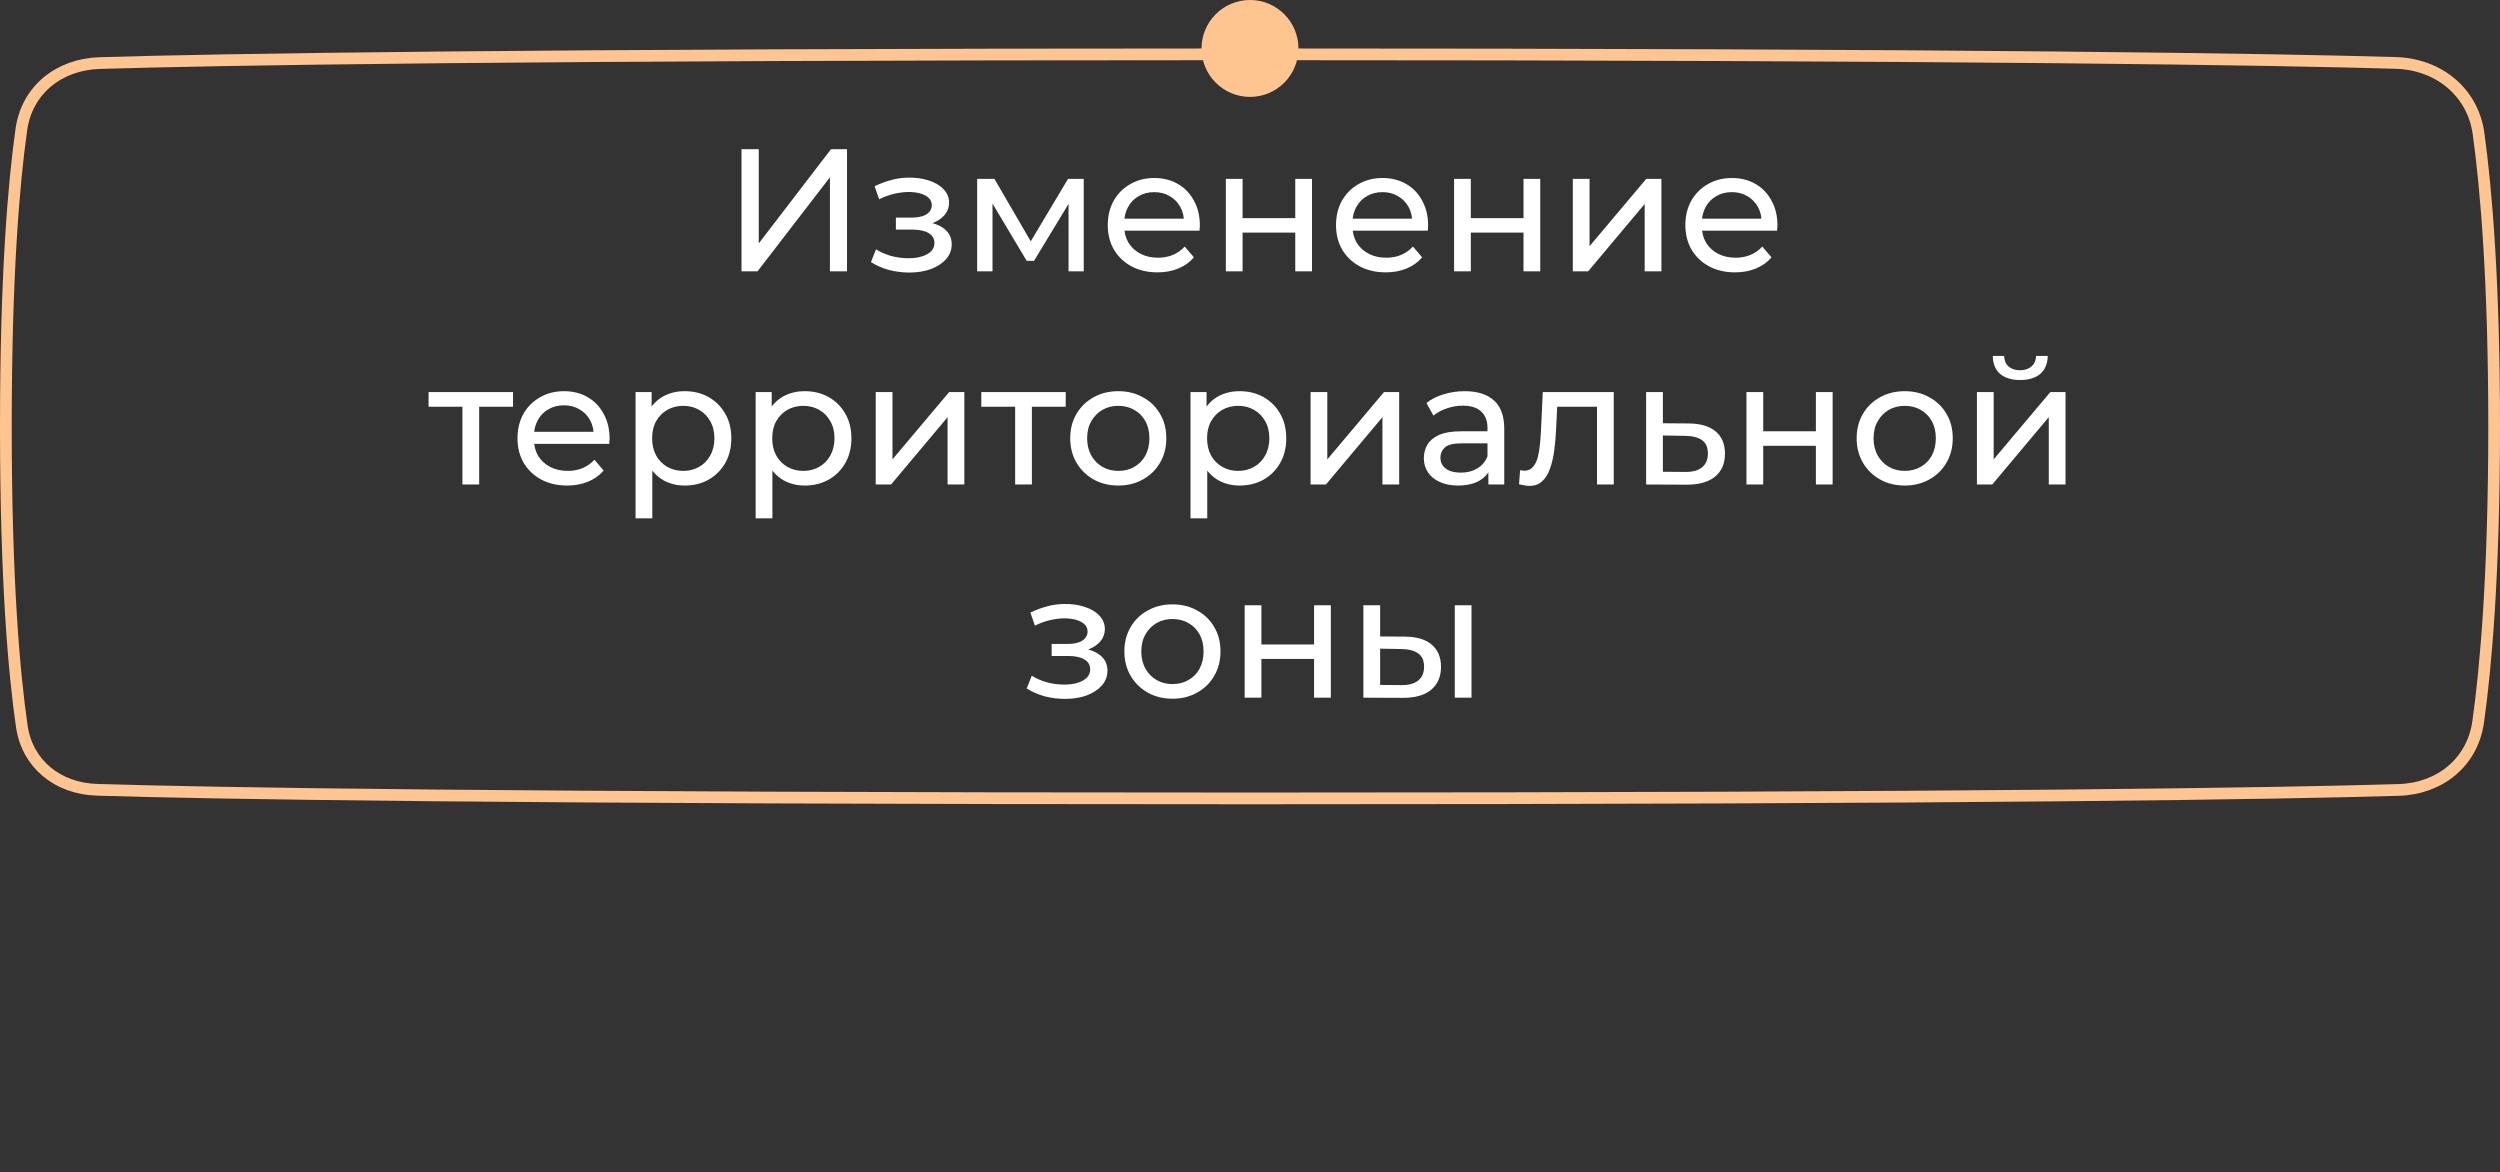
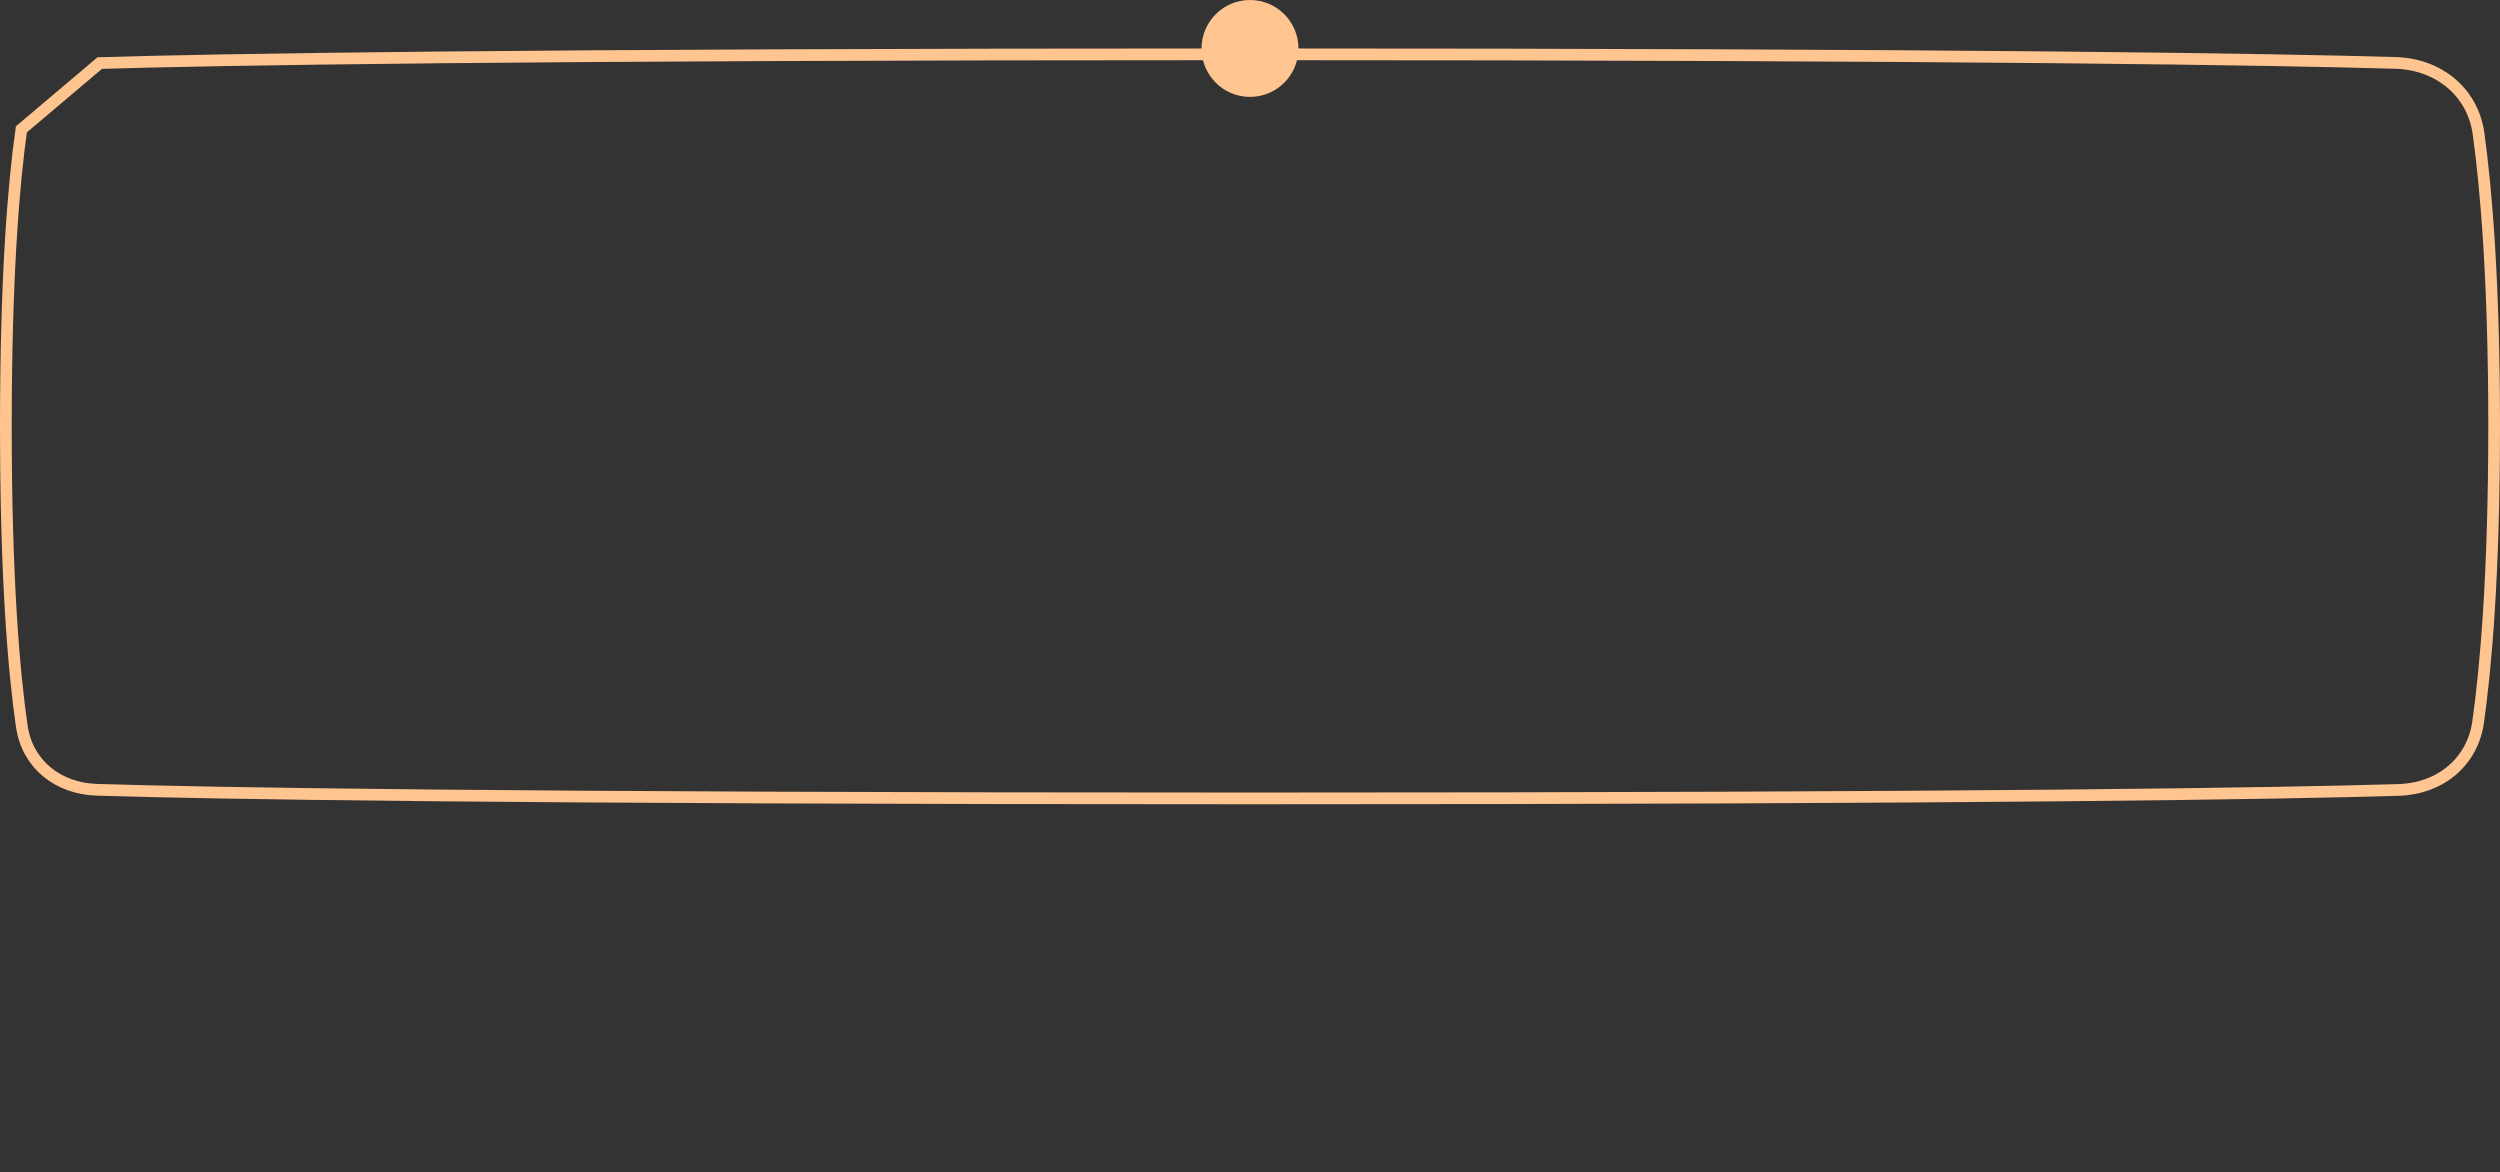
<svg xmlns="http://www.w3.org/2000/svg" width="258" height="121" viewBox="0 0 258 121" fill="none">
  <rect x="0" y="0" width="258" height="121" fill="#333333" stroke="none" />
-   <path d="M76.522 28V15.4H78.304V25.12L85.756 15.4H87.412V28H85.648V18.298L78.178 28H76.522ZM93.842 28.126C93.122 28.126 92.414 28.036 91.718 27.856C91.034 27.664 90.422 27.394 89.882 27.046L90.404 25.732C90.86 26.02 91.382 26.248 91.97 26.416C92.558 26.572 93.152 26.65 93.752 26.65C94.304 26.65 94.778 26.584 95.174 26.452C95.582 26.32 95.894 26.14 96.11 25.912C96.326 25.672 96.434 25.396 96.434 25.084C96.434 24.64 96.236 24.298 95.84 24.058C95.444 23.818 94.892 23.698 94.184 23.698H92.456V22.456H94.076C94.496 22.456 94.862 22.408 95.174 22.312C95.486 22.216 95.726 22.072 95.894 21.88C96.074 21.676 96.164 21.442 96.164 21.178C96.164 20.89 96.062 20.644 95.858 20.44C95.654 20.236 95.366 20.08 94.994 19.972C94.634 19.864 94.208 19.81 93.716 19.81C93.236 19.822 92.744 19.888 92.24 20.008C91.748 20.128 91.244 20.314 90.728 20.566L90.26 19.216C90.836 18.94 91.4 18.73 91.952 18.586C92.516 18.43 93.074 18.346 93.626 18.334C94.454 18.31 95.192 18.406 95.84 18.622C96.488 18.826 96.998 19.126 97.37 19.522C97.754 19.918 97.946 20.386 97.946 20.926C97.946 21.382 97.802 21.79 97.514 22.15C97.226 22.498 96.842 22.774 96.362 22.978C95.882 23.182 95.33 23.284 94.706 23.284L94.778 22.87C95.846 22.87 96.686 23.08 97.298 23.5C97.91 23.92 98.216 24.49 98.216 25.21C98.216 25.786 98.024 26.296 97.64 26.74C97.256 27.172 96.734 27.514 96.074 27.766C95.426 28.006 94.682 28.126 93.842 28.126ZM100.843 28V18.46H102.625L106.729 25.516H106.009L110.221 18.46H111.841V28H110.275V20.404L110.563 20.566L106.711 26.92H105.955L102.085 20.44L102.427 20.368V28H100.843ZM119.452 28.108C118.432 28.108 117.532 27.898 116.752 27.478C115.984 27.058 115.384 26.482 114.952 25.75C114.532 25.018 114.322 24.178 114.322 23.23C114.322 22.282 114.526 21.442 114.934 20.71C115.354 19.978 115.924 19.408 116.644 19C117.376 18.58 118.198 18.37 119.11 18.37C120.034 18.37 120.85 18.574 121.558 18.982C122.266 19.39 122.818 19.966 123.214 20.71C123.622 21.442 123.826 22.3 123.826 23.284C123.826 23.356 123.82 23.44 123.808 23.536C123.808 23.632 123.802 23.722 123.79 23.806H115.672V22.564H122.89L122.188 22.996C122.2 22.384 122.074 21.838 121.81 21.358C121.546 20.878 121.18 20.506 120.712 20.242C120.256 19.966 119.722 19.828 119.11 19.828C118.51 19.828 117.976 19.966 117.508 20.242C117.04 20.506 116.674 20.884 116.41 21.376C116.146 21.856 116.014 22.408 116.014 23.032V23.32C116.014 23.956 116.158 24.526 116.446 25.03C116.746 25.522 117.16 25.906 117.688 26.182C118.216 26.458 118.822 26.596 119.506 26.596C120.07 26.596 120.58 26.5 121.036 26.308C121.504 26.116 121.912 25.828 122.26 25.444L123.214 26.56C122.782 27.064 122.242 27.448 121.594 27.712C120.958 27.976 120.244 28.108 119.452 28.108ZM126.507 28V18.46H128.235V22.51H133.671V18.46H135.399V28H133.671V24.004H128.235V28H126.507ZM143.007 28.108C141.987 28.108 141.087 27.898 140.307 27.478C139.539 27.058 138.939 26.482 138.507 25.75C138.087 25.018 137.877 24.178 137.877 23.23C137.877 22.282 138.081 21.442 138.489 20.71C138.909 19.978 139.479 19.408 140.199 19C140.931 18.58 141.753 18.37 142.665 18.37C143.589 18.37 144.405 18.574 145.113 18.982C145.821 19.39 146.373 19.966 146.769 20.71C147.177 21.442 147.381 22.3 147.381 23.284C147.381 23.356 147.375 23.44 147.363 23.536C147.363 23.632 147.357 23.722 147.345 23.806H139.227V22.564H146.445L145.743 22.996C145.755 22.384 145.629 21.838 145.365 21.358C145.101 20.878 144.735 20.506 144.267 20.242C143.811 19.966 143.277 19.828 142.665 19.828C142.065 19.828 141.531 19.966 141.063 20.242C140.595 20.506 140.229 20.884 139.965 21.376C139.701 21.856 139.569 22.408 139.569 23.032V23.32C139.569 23.956 139.713 24.526 140.001 25.03C140.301 25.522 140.715 25.906 141.243 26.182C141.771 26.458 142.377 26.596 143.061 26.596C143.625 26.596 144.135 26.5 144.591 26.308C145.059 26.116 145.467 25.828 145.815 25.444L146.769 26.56C146.337 27.064 145.797 27.448 145.149 27.712C144.513 27.976 143.799 28.108 143.007 28.108ZM150.062 28V18.46H151.79V22.51H157.226V18.46H158.954V28H157.226V24.004H151.79V28H150.062ZM162.314 28V18.46H164.042V25.408L169.892 18.46H171.458V28H169.73V21.052L163.898 28H162.314ZM179.06 28.108C178.04 28.108 177.14 27.898 176.36 27.478C175.592 27.058 174.992 26.482 174.56 25.75C174.14 25.018 173.93 24.178 173.93 23.23C173.93 22.282 174.134 21.442 174.542 20.71C174.962 19.978 175.532 19.408 176.252 19C176.984 18.58 177.806 18.37 178.718 18.37C179.642 18.37 180.458 18.574 181.166 18.982C181.874 19.39 182.426 19.966 182.822 20.71C183.23 21.442 183.434 22.3 183.434 23.284C183.434 23.356 183.428 23.44 183.416 23.536C183.416 23.632 183.41 23.722 183.398 23.806H175.28V22.564H182.498L181.796 22.996C181.808 22.384 181.682 21.838 181.418 21.358C181.154 20.878 180.788 20.506 180.32 20.242C179.864 19.966 179.33 19.828 178.718 19.828C178.118 19.828 177.584 19.966 177.116 20.242C176.648 20.506 176.282 20.884 176.018 21.376C175.754 21.856 175.622 22.408 175.622 23.032V23.32C175.622 23.956 175.766 24.526 176.054 25.03C176.354 25.522 176.768 25.906 177.296 26.182C177.824 26.458 178.43 26.596 179.114 26.596C179.678 26.596 180.188 26.5 180.644 26.308C181.112 26.116 181.52 25.828 181.868 25.444L182.822 26.56C182.39 27.064 181.85 27.448 181.202 27.712C180.566 27.976 179.852 28.108 179.06 28.108ZM47.722 50V41.522L48.154 41.972H44.23V40.46H52.942V41.972H49.036L49.45 41.522V50H47.722ZM58.535 50.108C57.515 50.108 56.615 49.898 55.835 49.478C55.067 49.058 54.467 48.482 54.035 47.75C53.615 47.018 53.405 46.178 53.405 45.23C53.405 44.282 53.609 43.442 54.017 42.71C54.437 41.978 55.007 41.408 55.727 41C56.459 40.58 57.281 40.37 58.193 40.37C59.117 40.37 59.933 40.574 60.641 40.982C61.349 41.39 61.901 41.966 62.297 42.71C62.705 43.442 62.909 44.3 62.909 45.284C62.909 45.356 62.903 45.44 62.891 45.536C62.891 45.632 62.885 45.722 62.873 45.806H54.755V44.564H61.973L61.271 44.996C61.283 44.384 61.157 43.838 60.893 43.358C60.629 42.878 60.263 42.506 59.795 42.242C59.339 41.966 58.805 41.828 58.193 41.828C57.593 41.828 57.059 41.966 56.591 42.242C56.123 42.506 55.757 42.884 55.493 43.376C55.229 43.856 55.097 44.408 55.097 45.032V45.32C55.097 45.956 55.241 46.526 55.529 47.03C55.829 47.522 56.243 47.906 56.771 48.182C57.299 48.458 57.905 48.596 58.589 48.596C59.153 48.596 59.663 48.5 60.119 48.308C60.587 48.116 60.995 47.828 61.343 47.444L62.297 48.56C61.865 49.064 61.325 49.448 60.677 49.712C60.041 49.976 59.327 50.108 58.535 50.108ZM70.648 50.108C69.856 50.108 69.13 49.928 68.47 49.568C67.822 49.196 67.3 48.65 66.904 47.93C66.52 47.21 66.328 46.31 66.328 45.23C66.328 44.15 66.514 43.25 66.886 42.53C67.27 41.81 67.786 41.27 68.434 40.91C69.094 40.55 69.832 40.37 70.648 40.37C71.584 40.37 72.412 40.574 73.132 40.982C73.852 41.39 74.422 41.96 74.842 42.692C75.262 43.412 75.472 44.258 75.472 45.23C75.472 46.202 75.262 47.054 74.842 47.786C74.422 48.518 73.852 49.088 73.132 49.496C72.412 49.904 71.584 50.108 70.648 50.108ZM65.59 53.492V40.46H67.246V43.034L67.138 45.248L67.318 47.462V53.492H65.59ZM70.504 48.596C71.116 48.596 71.662 48.458 72.142 48.182C72.634 47.906 73.018 47.516 73.294 47.012C73.582 46.496 73.726 45.902 73.726 45.23C73.726 44.546 73.582 43.958 73.294 43.466C73.018 42.962 72.634 42.572 72.142 42.296C71.662 42.02 71.116 41.882 70.504 41.882C69.904 41.882 69.358 42.02 68.866 42.296C68.386 42.572 68.002 42.962 67.714 43.466C67.438 43.958 67.3 44.546 67.3 45.23C67.3 45.902 67.438 46.496 67.714 47.012C68.002 47.516 68.386 47.906 68.866 48.182C69.358 48.458 69.904 48.596 70.504 48.596ZM83.041 50.108C82.249 50.108 81.523 49.928 80.863 49.568C80.215 49.196 79.693 48.65 79.297 47.93C78.913 47.21 78.721 46.31 78.721 45.23C78.721 44.15 78.907 43.25 79.279 42.53C79.663 41.81 80.179 41.27 80.827 40.91C81.487 40.55 82.225 40.37 83.041 40.37C83.977 40.37 84.805 40.574 85.525 40.982C86.245 41.39 86.815 41.96 87.235 42.692C87.655 43.412 87.865 44.258 87.865 45.23C87.865 46.202 87.655 47.054 87.235 47.786C86.815 48.518 86.245 49.088 85.525 49.496C84.805 49.904 83.977 50.108 83.041 50.108ZM77.983 53.492V40.46H79.639V43.034L79.531 45.248L79.711 47.462V53.492H77.983ZM82.897 48.596C83.509 48.596 84.055 48.458 84.535 48.182C85.027 47.906 85.411 47.516 85.687 47.012C85.975 46.496 86.119 45.902 86.119 45.23C86.119 44.546 85.975 43.958 85.687 43.466C85.411 42.962 85.027 42.572 84.535 42.296C84.055 42.02 83.509 41.882 82.897 41.882C82.297 41.882 81.751 42.02 81.259 42.296C80.779 42.572 80.395 42.962 80.107 43.466C79.831 43.958 79.693 44.546 79.693 45.23C79.693 45.902 79.831 46.496 80.107 47.012C80.395 47.516 80.779 47.906 81.259 48.182C81.751 48.458 82.297 48.596 82.897 48.596ZM90.375 50V40.46H92.103V47.408L97.953 40.46H99.519V50H97.791V43.052L91.959 50H90.375ZM104.763 50V41.522L105.195 41.972H101.271V40.46H109.983V41.972H106.077L106.491 41.522V50H104.763ZM115.414 50.108C114.454 50.108 113.602 49.898 112.858 49.478C112.114 49.058 111.526 48.482 111.094 47.75C110.662 47.006 110.446 46.166 110.446 45.23C110.446 44.282 110.662 43.442 111.094 42.71C111.526 41.978 112.114 41.408 112.858 41C113.602 40.58 114.454 40.37 115.414 40.37C116.362 40.37 117.208 40.58 117.952 41C118.708 41.408 119.296 41.978 119.716 42.71C120.148 43.43 120.364 44.27 120.364 45.23C120.364 46.178 120.148 47.018 119.716 47.75C119.296 48.482 118.708 49.058 117.952 49.478C117.208 49.898 116.362 50.108 115.414 50.108ZM115.414 48.596C116.026 48.596 116.572 48.458 117.052 48.182C117.544 47.906 117.928 47.516 118.204 47.012C118.48 46.496 118.618 45.902 118.618 45.23C118.618 44.546 118.48 43.958 118.204 43.466C117.928 42.962 117.544 42.572 117.052 42.296C116.572 42.02 116.026 41.882 115.414 41.882C114.802 41.882 114.256 42.02 113.776 42.296C113.296 42.572 112.912 42.962 112.624 43.466C112.336 43.958 112.192 44.546 112.192 45.23C112.192 45.902 112.336 46.496 112.624 47.012C112.912 47.516 113.296 47.906 113.776 48.182C114.256 48.458 114.802 48.596 115.414 48.596ZM127.918 50.108C127.126 50.108 126.4 49.928 125.74 49.568C125.092 49.196 124.57 48.65 124.174 47.93C123.79 47.21 123.598 46.31 123.598 45.23C123.598 44.15 123.784 43.25 124.156 42.53C124.54 41.81 125.056 41.27 125.704 40.91C126.364 40.55 127.102 40.37 127.918 40.37C128.854 40.37 129.682 40.574 130.402 40.982C131.122 41.39 131.692 41.96 132.112 42.692C132.532 43.412 132.742 44.258 132.742 45.23C132.742 46.202 132.532 47.054 132.112 47.786C131.692 48.518 131.122 49.088 130.402 49.496C129.682 49.904 128.854 50.108 127.918 50.108ZM122.86 53.492V40.46H124.516V43.034L124.408 45.248L124.588 47.462V53.492H122.86ZM127.774 48.596C128.386 48.596 128.932 48.458 129.412 48.182C129.904 47.906 130.288 47.516 130.564 47.012C130.852 46.496 130.996 45.902 130.996 45.23C130.996 44.546 130.852 43.958 130.564 43.466C130.288 42.962 129.904 42.572 129.412 42.296C128.932 42.02 128.386 41.882 127.774 41.882C127.174 41.882 126.628 42.02 126.136 42.296C125.656 42.572 125.272 42.962 124.984 43.466C124.708 43.958 124.57 44.546 124.57 45.23C124.57 45.902 124.708 46.496 124.984 47.012C125.272 47.516 125.656 47.906 126.136 48.182C126.628 48.458 127.174 48.596 127.774 48.596ZM135.252 50V40.46H136.98V47.408L142.83 40.46H144.396V50H142.668V43.052L136.836 50H135.252ZM153.6 50V47.984L153.51 47.606V44.168C153.51 43.436 153.294 42.872 152.862 42.476C152.442 42.068 151.806 41.864 150.954 41.864C150.39 41.864 149.838 41.96 149.298 42.152C148.758 42.332 148.302 42.578 147.93 42.89L147.21 41.594C147.702 41.198 148.29 40.898 148.974 40.694C149.67 40.478 150.396 40.37 151.152 40.37C152.46 40.37 153.468 40.688 154.176 41.324C154.884 41.96 155.238 42.932 155.238 44.24V50H153.6ZM150.468 50.108C149.76 50.108 149.136 49.988 148.596 49.748C148.068 49.508 147.66 49.178 147.372 48.758C147.084 48.326 146.94 47.84 146.94 47.3C146.94 46.784 147.06 46.316 147.3 45.896C147.552 45.476 147.954 45.14 148.506 44.888C149.07 44.636 149.826 44.51 150.774 44.51H153.798V45.752H150.846C149.982 45.752 149.4 45.896 149.1 46.184C148.8 46.472 148.65 46.82 148.65 47.228C148.65 47.696 148.836 48.074 149.208 48.362C149.58 48.638 150.096 48.776 150.756 48.776C151.404 48.776 151.968 48.632 152.448 48.344C152.94 48.056 153.294 47.636 153.51 47.084L153.852 48.272C153.624 48.836 153.222 49.286 152.646 49.622C152.07 49.946 151.344 50.108 150.468 50.108ZM156.766 49.982L156.874 48.524C156.958 48.536 157.036 48.548 157.108 48.56C157.18 48.572 157.246 48.578 157.306 48.578C157.69 48.578 157.99 48.446 158.206 48.182C158.434 47.918 158.602 47.57 158.71 47.138C158.818 46.694 158.896 46.196 158.944 45.644C158.992 45.092 159.028 44.54 159.052 43.988L159.214 40.46H166.54V50H164.812V41.468L165.226 41.972H160.33L160.726 41.45L160.6 44.096C160.564 44.936 160.498 45.722 160.402 46.454C160.306 47.186 160.156 47.828 159.952 48.38C159.76 48.932 159.49 49.364 159.142 49.676C158.806 49.988 158.368 50.144 157.828 50.144C157.672 50.144 157.504 50.126 157.324 50.09C157.156 50.066 156.97 50.03 156.766 49.982ZM174.291 43.7C175.503 43.712 176.427 43.988 177.063 44.528C177.699 45.068 178.017 45.83 178.017 46.814C178.017 47.846 177.669 48.644 176.973 49.208C176.277 49.76 175.293 50.03 174.021 50.018L169.881 50V40.46H171.609V43.682L174.291 43.7ZM173.877 48.704C174.657 48.716 175.245 48.56 175.641 48.236C176.049 47.912 176.253 47.432 176.253 46.796C176.253 46.172 176.055 45.716 175.659 45.428C175.263 45.14 174.669 44.99 173.877 44.978L171.609 44.942V48.686L173.877 48.704ZM180.235 50V40.46H181.963V44.51H187.399V40.46H189.127V50H187.399V46.004H181.963V50H180.235ZM196.573 50.108C195.613 50.108 194.761 49.898 194.017 49.478C193.273 49.058 192.685 48.482 192.253 47.75C191.821 47.006 191.605 46.166 191.605 45.23C191.605 44.282 191.821 43.442 192.253 42.71C192.685 41.978 193.273 41.408 194.017 41C194.761 40.58 195.613 40.37 196.573 40.37C197.521 40.37 198.367 40.58 199.111 41C199.867 41.408 200.455 41.978 200.875 42.71C201.307 43.43 201.523 44.27 201.523 45.23C201.523 46.178 201.307 47.018 200.875 47.75C200.455 48.482 199.867 49.058 199.111 49.478C198.367 49.898 197.521 50.108 196.573 50.108ZM196.573 48.596C197.185 48.596 197.731 48.458 198.211 48.182C198.703 47.906 199.087 47.516 199.363 47.012C199.639 46.496 199.777 45.902 199.777 45.23C199.777 44.546 199.639 43.958 199.363 43.466C199.087 42.962 198.703 42.572 198.211 42.296C197.731 42.02 197.185 41.882 196.573 41.882C195.961 41.882 195.415 42.02 194.935 42.296C194.455 42.572 194.071 42.962 193.783 43.466C193.495 43.958 193.351 44.546 193.351 45.23C193.351 45.902 193.495 46.496 193.783 47.012C194.071 47.516 194.455 47.906 194.935 48.182C195.415 48.458 195.961 48.596 196.573 48.596ZM204.018 50V40.46H205.746V47.408L211.596 40.46H213.162V50H211.434V43.052L205.602 50H204.018ZM208.482 39.218C207.606 39.218 206.916 39.008 206.412 38.588C205.92 38.156 205.668 37.538 205.656 36.734H206.826C206.838 37.19 206.988 37.55 207.276 37.814C207.576 38.078 207.972 38.21 208.464 38.21C208.956 38.21 209.352 38.078 209.652 37.814C209.952 37.55 210.108 37.19 210.12 36.734H211.326C211.314 37.538 211.056 38.156 210.552 38.588C210.048 39.008 209.358 39.218 208.482 39.218ZM109.917 72.126C109.197 72.126 108.489 72.036 107.793 71.856C107.109 71.664 106.497 71.394 105.957 71.046L106.479 69.732C106.935 70.02 107.457 70.248 108.045 70.416C108.633 70.572 109.227 70.65 109.827 70.65C110.379 70.65 110.853 70.584 111.249 70.452C111.657 70.32 111.969 70.14 112.185 69.912C112.401 69.672 112.509 69.396 112.509 69.084C112.509 68.64 112.311 68.298 111.915 68.058C111.519 67.818 110.967 67.698 110.259 67.698H108.531V66.456H110.151C110.571 66.456 110.937 66.408 111.249 66.312C111.561 66.216 111.801 66.072 111.969 65.88C112.149 65.676 112.239 65.442 112.239 65.178C112.239 64.89 112.137 64.644 111.933 64.44C111.729 64.236 111.441 64.08 111.069 63.972C110.709 63.864 110.283 63.81 109.791 63.81C109.311 63.822 108.819 63.888 108.315 64.008C107.823 64.128 107.319 64.314 106.803 64.566L106.335 63.216C106.911 62.94 107.475 62.73 108.027 62.586C108.591 62.43 109.149 62.346 109.701 62.334C110.529 62.31 111.267 62.406 111.915 62.622C112.563 62.826 113.073 63.126 113.445 63.522C113.829 63.918 114.021 64.386 114.021 64.926C114.021 65.382 113.877 65.79 113.589 66.15C113.301 66.498 112.917 66.774 112.437 66.978C111.957 67.182 111.405 67.284 110.781 67.284L110.853 66.87C111.921 66.87 112.761 67.08 113.373 67.5C113.985 67.92 114.291 68.49 114.291 69.21C114.291 69.786 114.099 70.296 113.715 70.74C113.331 71.172 112.809 71.514 112.149 71.766C111.501 72.006 110.757 72.126 109.917 72.126ZM121.004 72.108C120.044 72.108 119.192 71.898 118.448 71.478C117.704 71.058 117.116 70.482 116.684 69.75C116.252 69.006 116.036 68.166 116.036 67.23C116.036 66.282 116.252 65.442 116.684 64.71C117.116 63.978 117.704 63.408 118.448 63C119.192 62.58 120.044 62.37 121.004 62.37C121.952 62.37 122.798 62.58 123.542 63C124.298 63.408 124.886 63.978 125.306 64.71C125.738 65.43 125.954 66.27 125.954 67.23C125.954 68.178 125.738 69.018 125.306 69.75C124.886 70.482 124.298 71.058 123.542 71.478C122.798 71.898 121.952 72.108 121.004 72.108ZM121.004 70.596C121.616 70.596 122.162 70.458 122.642 70.182C123.134 69.906 123.518 69.516 123.794 69.012C124.07 68.496 124.208 67.902 124.208 67.23C124.208 66.546 124.07 65.958 123.794 65.466C123.518 64.962 123.134 64.572 122.642 64.296C122.162 64.02 121.616 63.882 121.004 63.882C120.392 63.882 119.846 64.02 119.366 64.296C118.886 64.572 118.502 64.962 118.214 65.466C117.926 65.958 117.782 66.546 117.782 67.23C117.782 67.902 117.926 68.496 118.214 69.012C118.502 69.516 118.886 69.906 119.366 70.182C119.846 70.458 120.392 70.596 121.004 70.596ZM128.449 72V62.46H130.177V66.51H135.613V62.46H137.341V72H135.613V68.004H130.177V72H128.449ZM150.133 72V62.46H151.861V72H150.133ZM145.003 65.7C146.215 65.712 147.133 65.988 147.757 66.528C148.393 67.068 148.711 67.83 148.711 68.814C148.711 69.846 148.363 70.644 147.667 71.208C146.983 71.76 145.999 72.03 144.715 72.018L140.701 72V62.46H142.429V65.682L145.003 65.7ZM144.589 70.704C145.357 70.716 145.945 70.56 146.353 70.236C146.761 69.912 146.965 69.432 146.965 68.796C146.965 68.172 146.761 67.716 146.353 67.428C145.957 67.14 145.369 66.99 144.589 66.978L142.429 66.942V70.686L144.589 70.704Z" fill="white" />
-   <path d="M10.294 6.508C22.182 6.149 52.773 5.605 129 5.605C204.25 5.605 235.026 6.135 247.24 6.494C251.662 6.624 255.197 9.494 255.79 13.811C256.58 19.549 257.395 29.088 257.395 44C257.395 59.184 256.55 68.797 255.747 74.499C255.163 78.654 251.811 81.391 247.555 81.52C235.754 81.879 205.479 82.395 129 82.395C51.54 82.395 21.476 81.865 10 81.506C5.972 81.38 2.819 78.867 2.25 74.952C1.449 69.438 0.605 59.861 0.605 44C0.605 28.422 1.419 18.906 2.207 13.347C2.785 9.271 6.101 6.634 10.294 6.508Z" stroke="#FFC590" stroke-width="1.209" />
+   <path d="M10.294 6.508C22.182 6.149 52.773 5.605 129 5.605C204.25 5.605 235.026 6.135 247.24 6.494C251.662 6.624 255.197 9.494 255.79 13.811C256.58 19.549 257.395 29.088 257.395 44C257.395 59.184 256.55 68.797 255.747 74.499C255.163 78.654 251.811 81.391 247.555 81.52C235.754 81.879 205.479 82.395 129 82.395C51.54 82.395 21.476 81.865 10 81.506C5.972 81.38 2.819 78.867 2.25 74.952C1.449 69.438 0.605 59.861 0.605 44C0.605 28.422 1.419 18.906 2.207 13.347Z" stroke="#FFC590" stroke-width="1.209" />
  <circle cx="129" cy="5" r="5" fill="#FFC590" />
</svg>